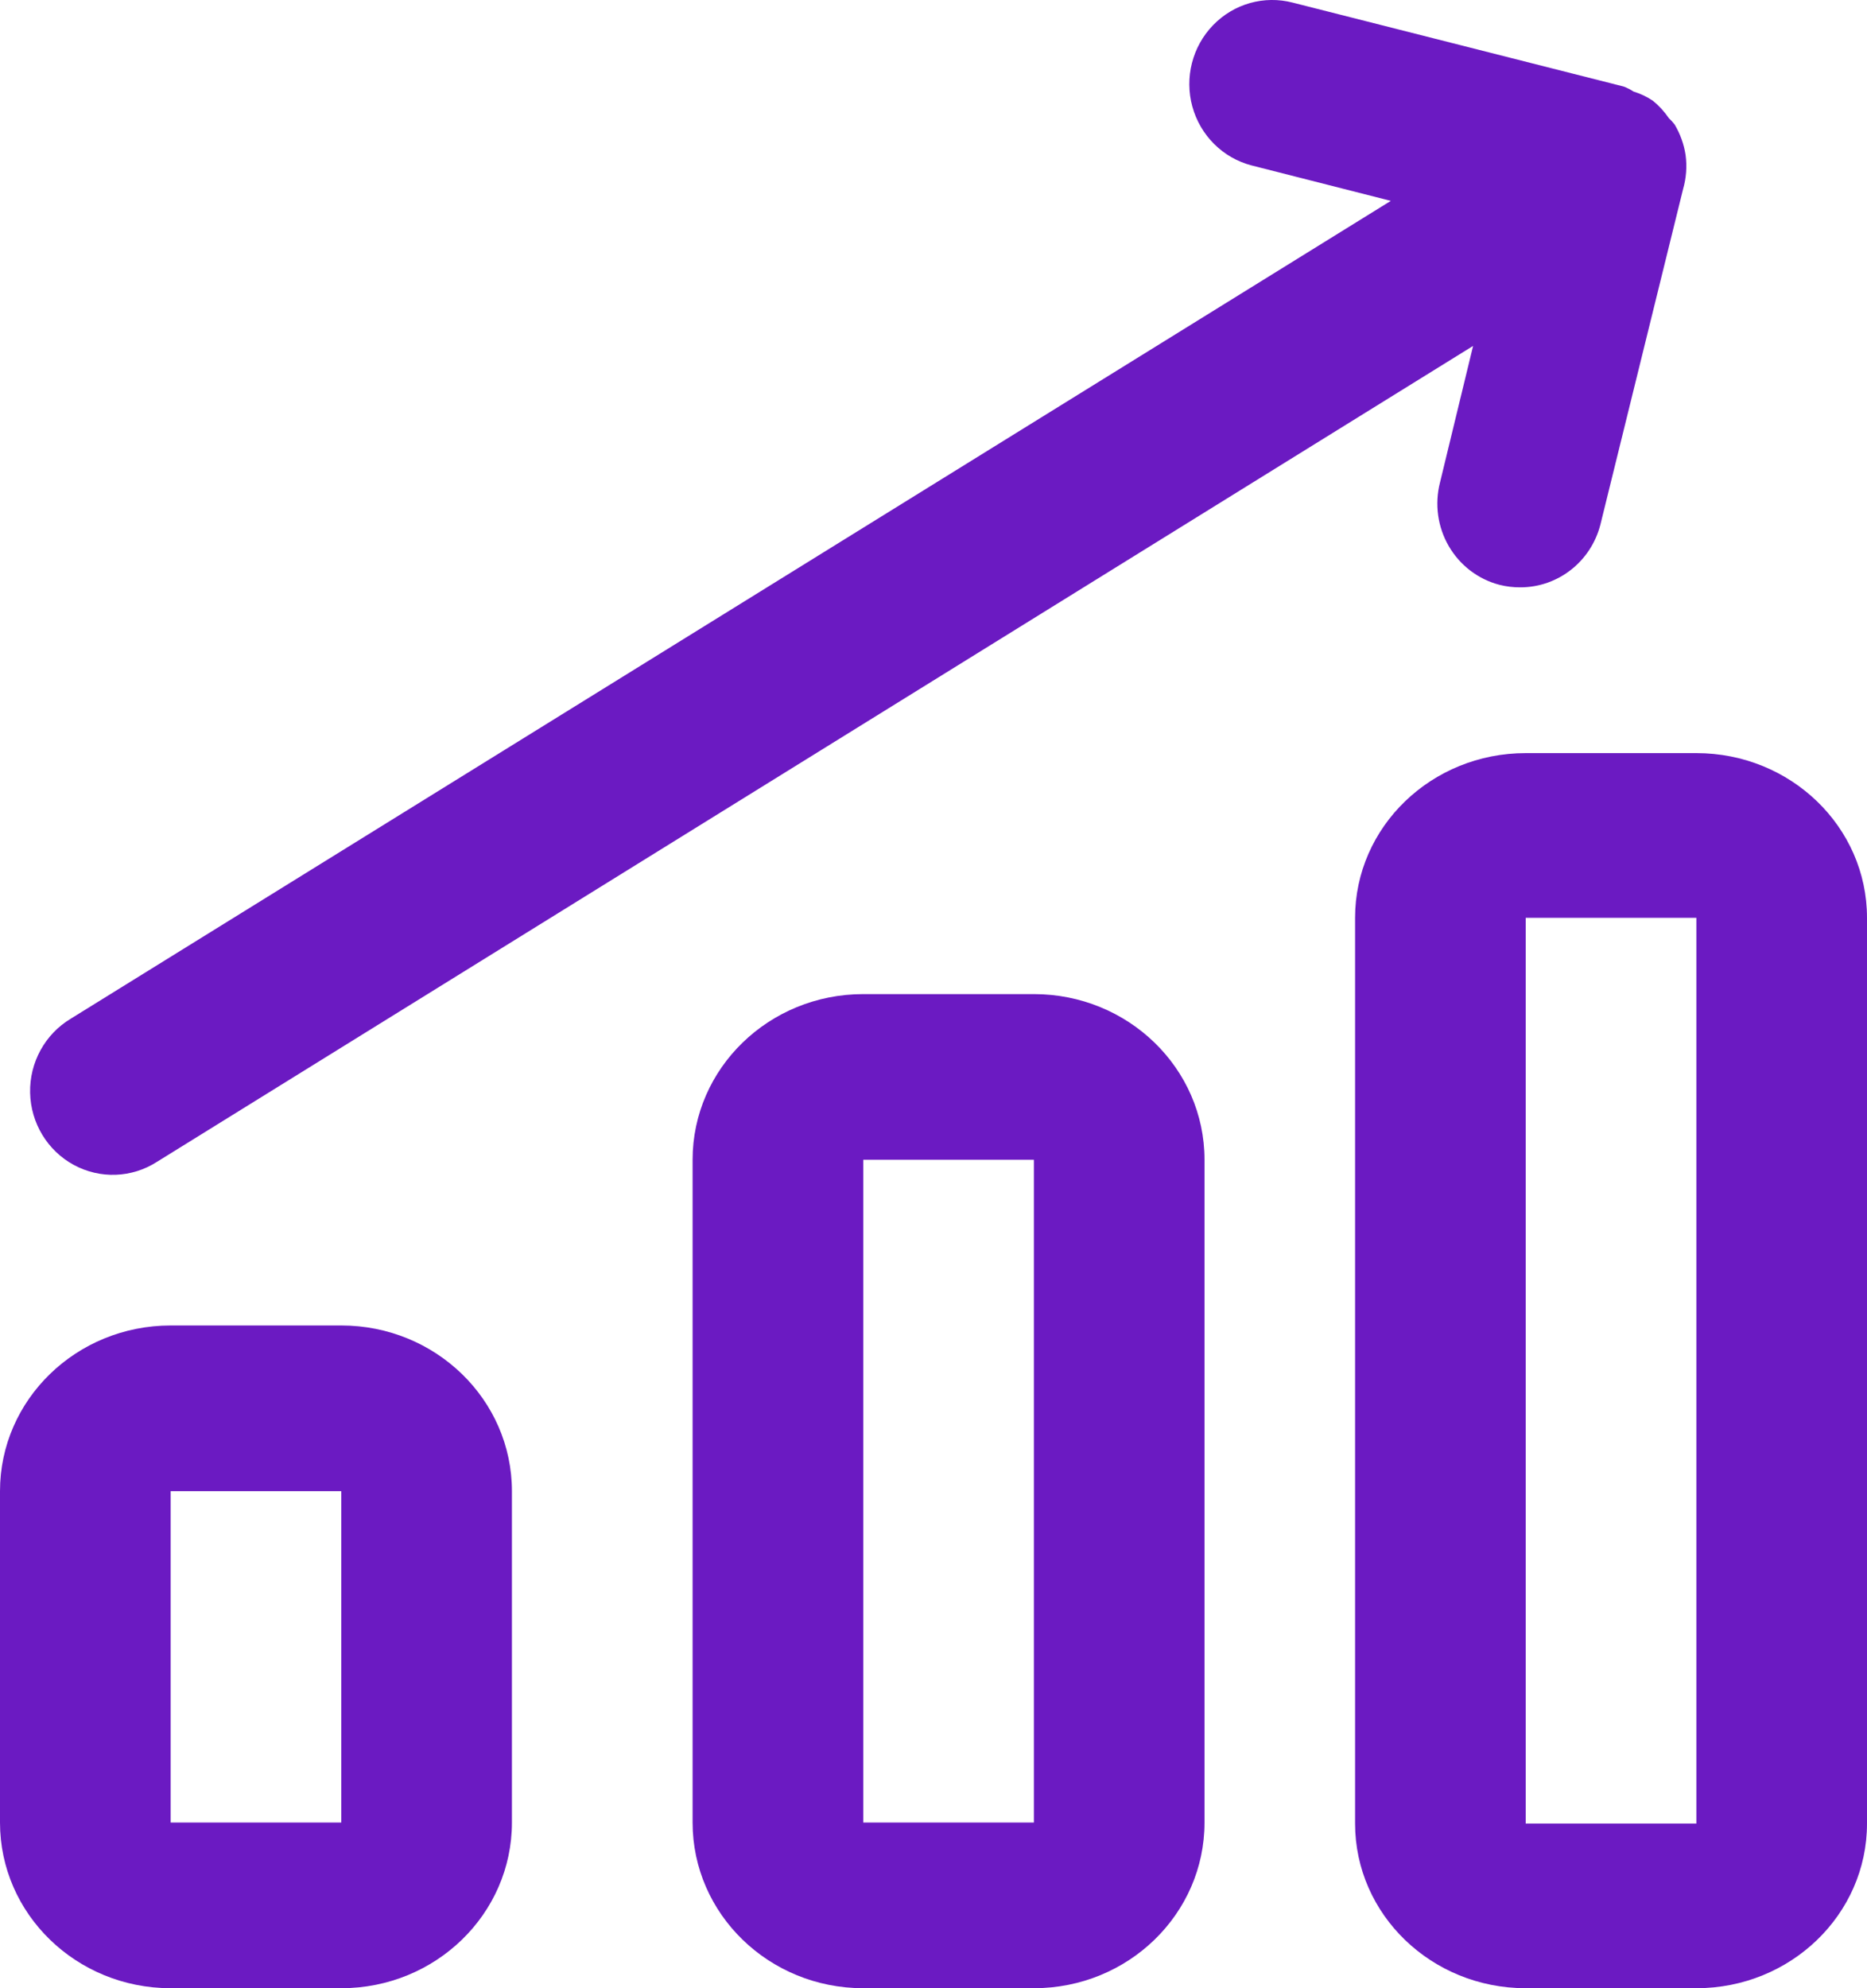
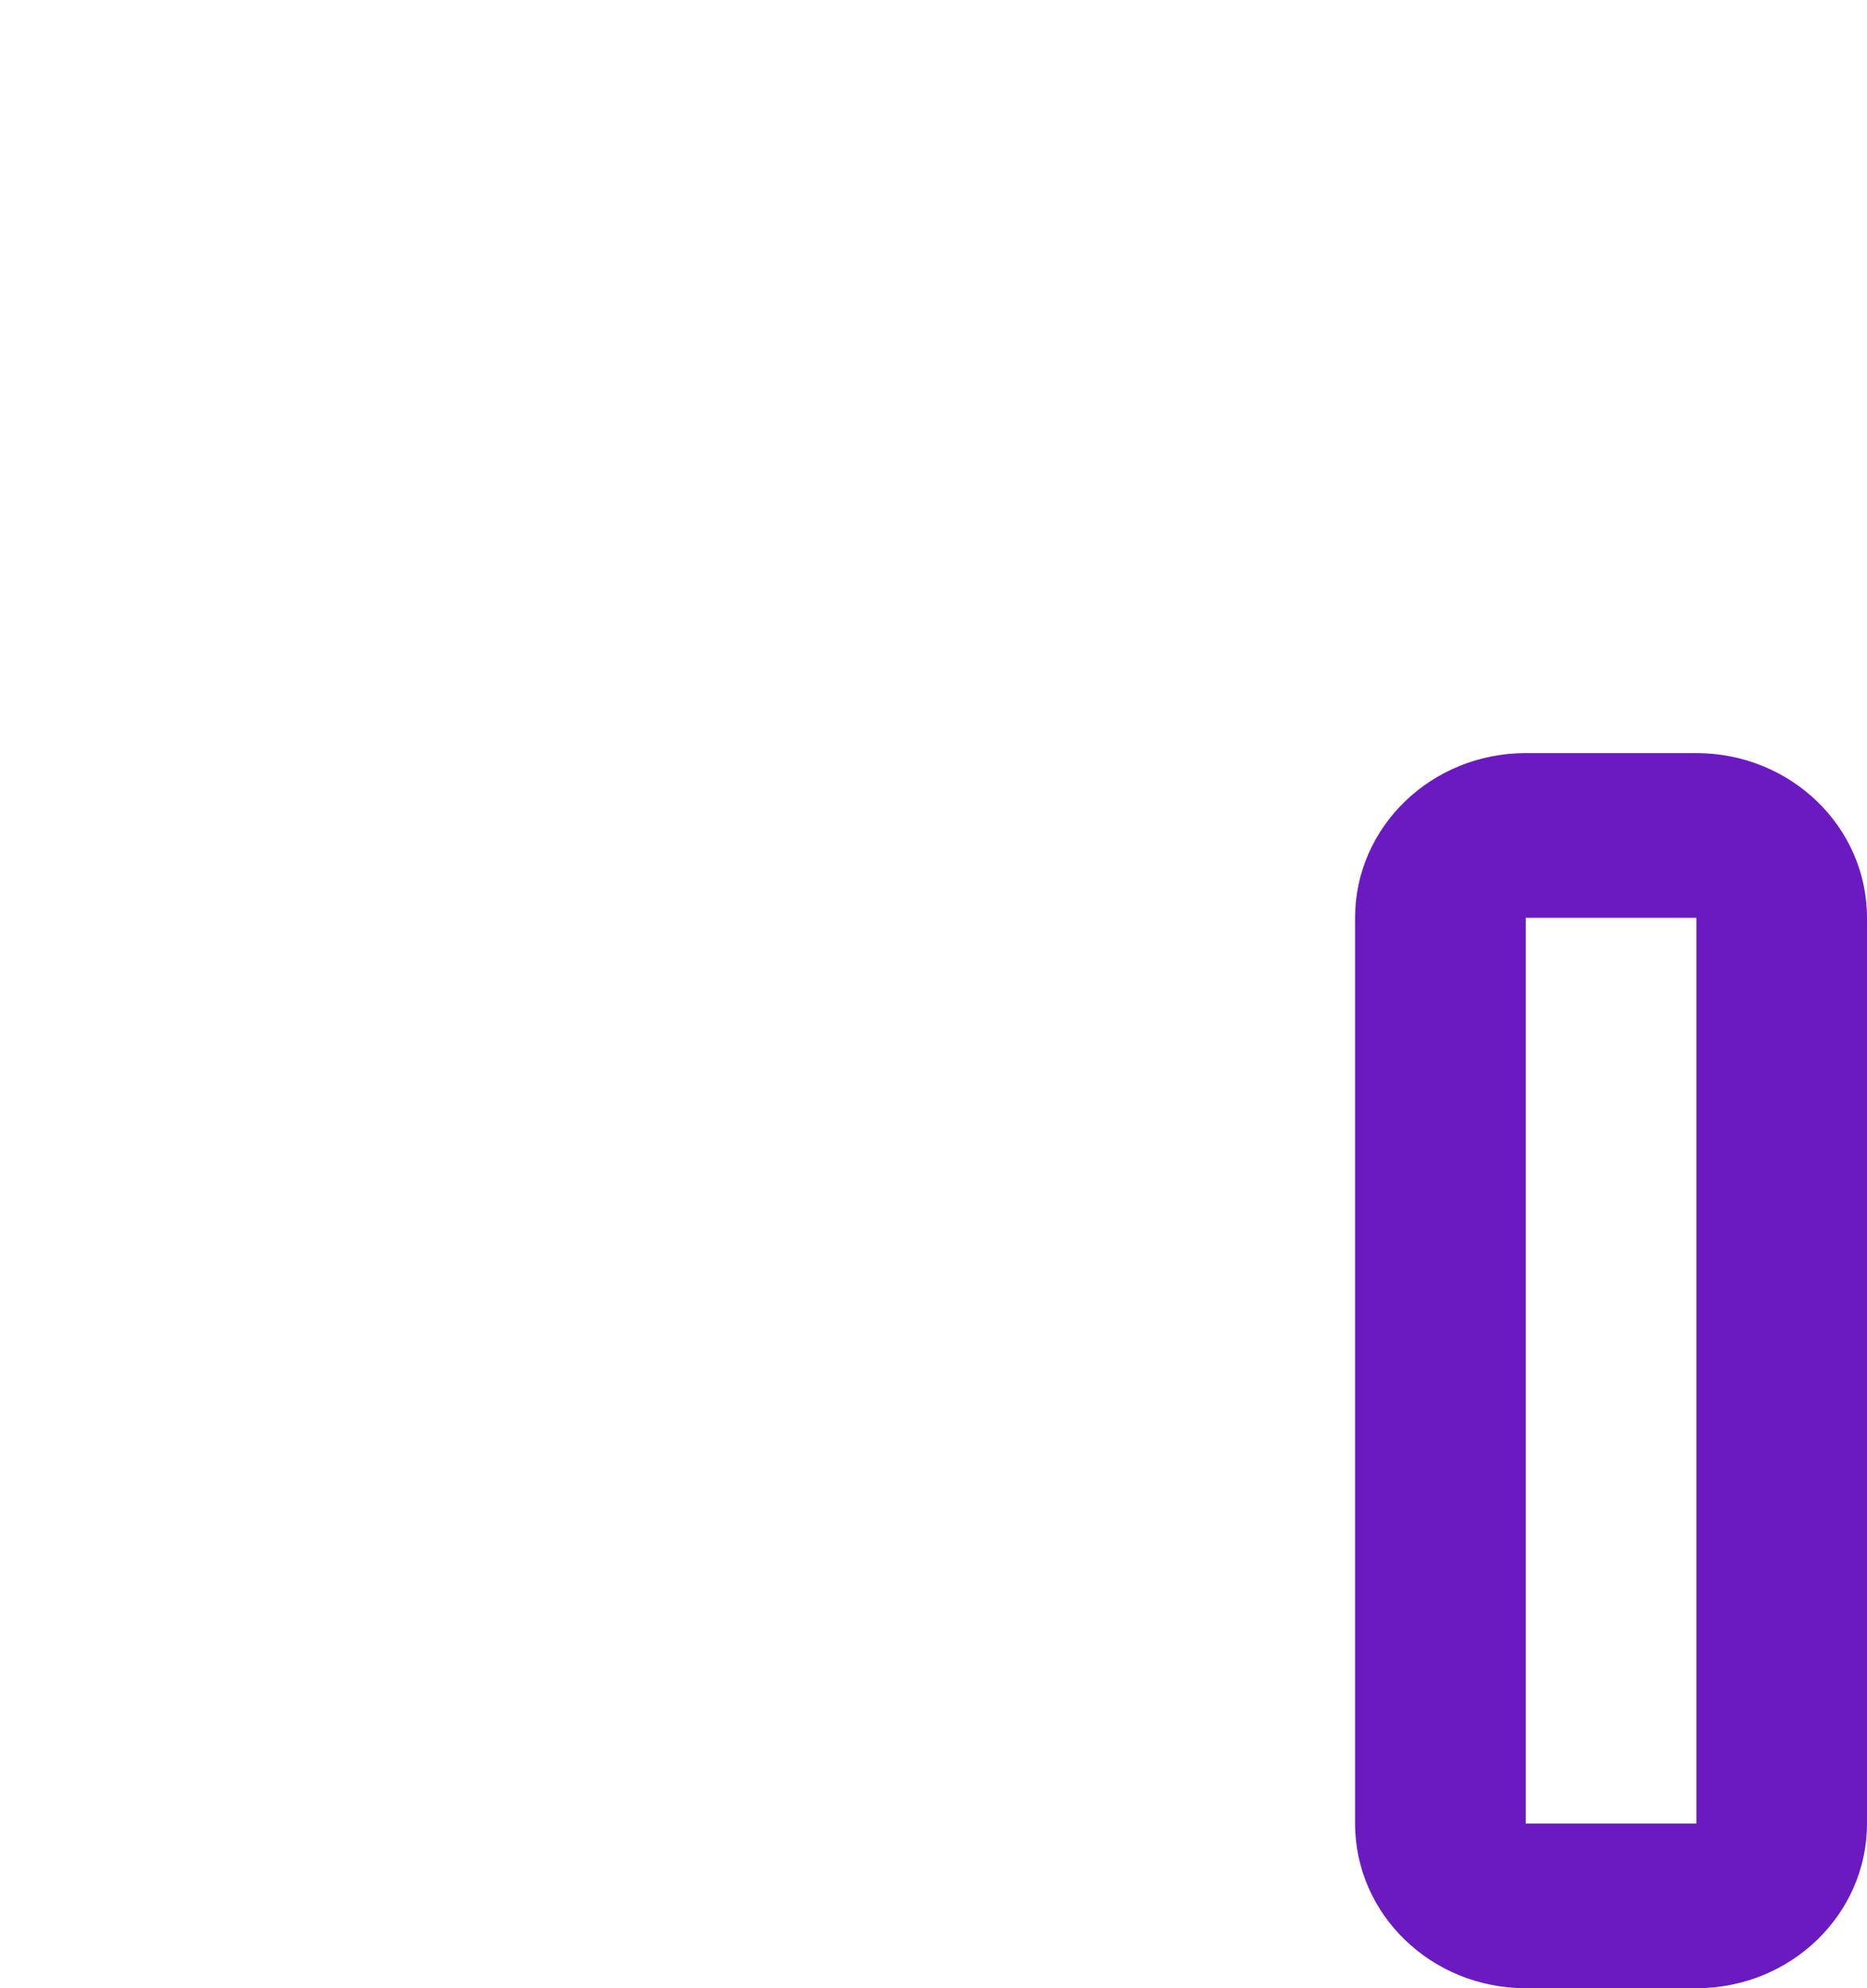
<svg xmlns="http://www.w3.org/2000/svg" version="1.1" id="Layer_1" x="0px" y="0px" width="62px" height="66px" viewBox="0 0 62 66" enable-background="new 0 0 62 66" xml:space="preserve">
  <desc>Created with Lunacy</desc>
  <g>
-     <path id="path_1" fill="#6B1AC2" d="M0,49.5C0,46.463,2.537,44,5.667,44h5.667C14.463,44,17,46.463,17,49.5v11   c0,3.037-2.537,5.5-5.667,5.5H5.667C2.537,66,0,63.537,0,60.5V49.5z M5.667,49.5v11h5.667v-11H5.667z" />
-   </g>
+     </g>
  <g>
-     <path id="path_2" fill="#6B1AC2" d="M23,38.5c0-3.037,2.537-5.5,5.667-5.5h5.667C37.463,33,40,35.463,40,38.5v22   c0,3.037-2.537,5.5-5.666,5.5h-5.667C25.537,66,23,63.537,23,60.5V38.5z M28.667,38.5v22h5.667v-22H28.667z" />
-   </g>
+     </g>
  <g>
    <path id="path_3" fill="#6B1AC2" d="M56.334,66h-5.668C47.537,66,45,63.553,45,60.533V30.467C45,27.447,47.537,25,50.666,25h5.668   C59.463,25,62,27.447,62,30.467v30.066C62,63.553,59.463,66,56.334,66z M56.334,30.467h-5.668v30.066h5.668V30.467z" />
  </g>
  <g>
-     <path id="path_4" fill="#6B1AC2" d="M47.82,16.017c-0.184,0.717-0.078,1.478,0.293,2.115c0.371,0.637,0.977,1.099,1.684,1.282   c0.225,0.057,0.455,0.084,0.688,0.083c1.254,0.002,2.35-0.857,2.663-2.088l2.746-11.139l0,0c0.104-0.364,0.132-0.746,0.082-1.121   c-0.054-0.359-0.179-0.705-0.364-1.016l0,0c-0.059-0.075-0.122-0.145-0.191-0.209c-0.148-0.217-0.326-0.412-0.529-0.578   c-0.198-0.134-0.416-0.237-0.645-0.307c-0.104-0.068-0.214-0.124-0.33-0.167L42.933,0.088c-0.952-0.249-1.962,0.036-2.649,0.748   c-0.689,0.711-0.951,1.741-0.688,2.701c0.264,0.96,1.012,1.705,1.964,1.954l4.627,1.177L2.347,33.818   C1.494,34.331,0.979,35.27,1,36.273c0.021,1.006,0.574,1.921,1.448,2.396c0.874,0.475,1.932,0.436,2.769-0.104l43.702-27.082   L47.82,16.017z" />
-   </g>
+     </g>
</svg>